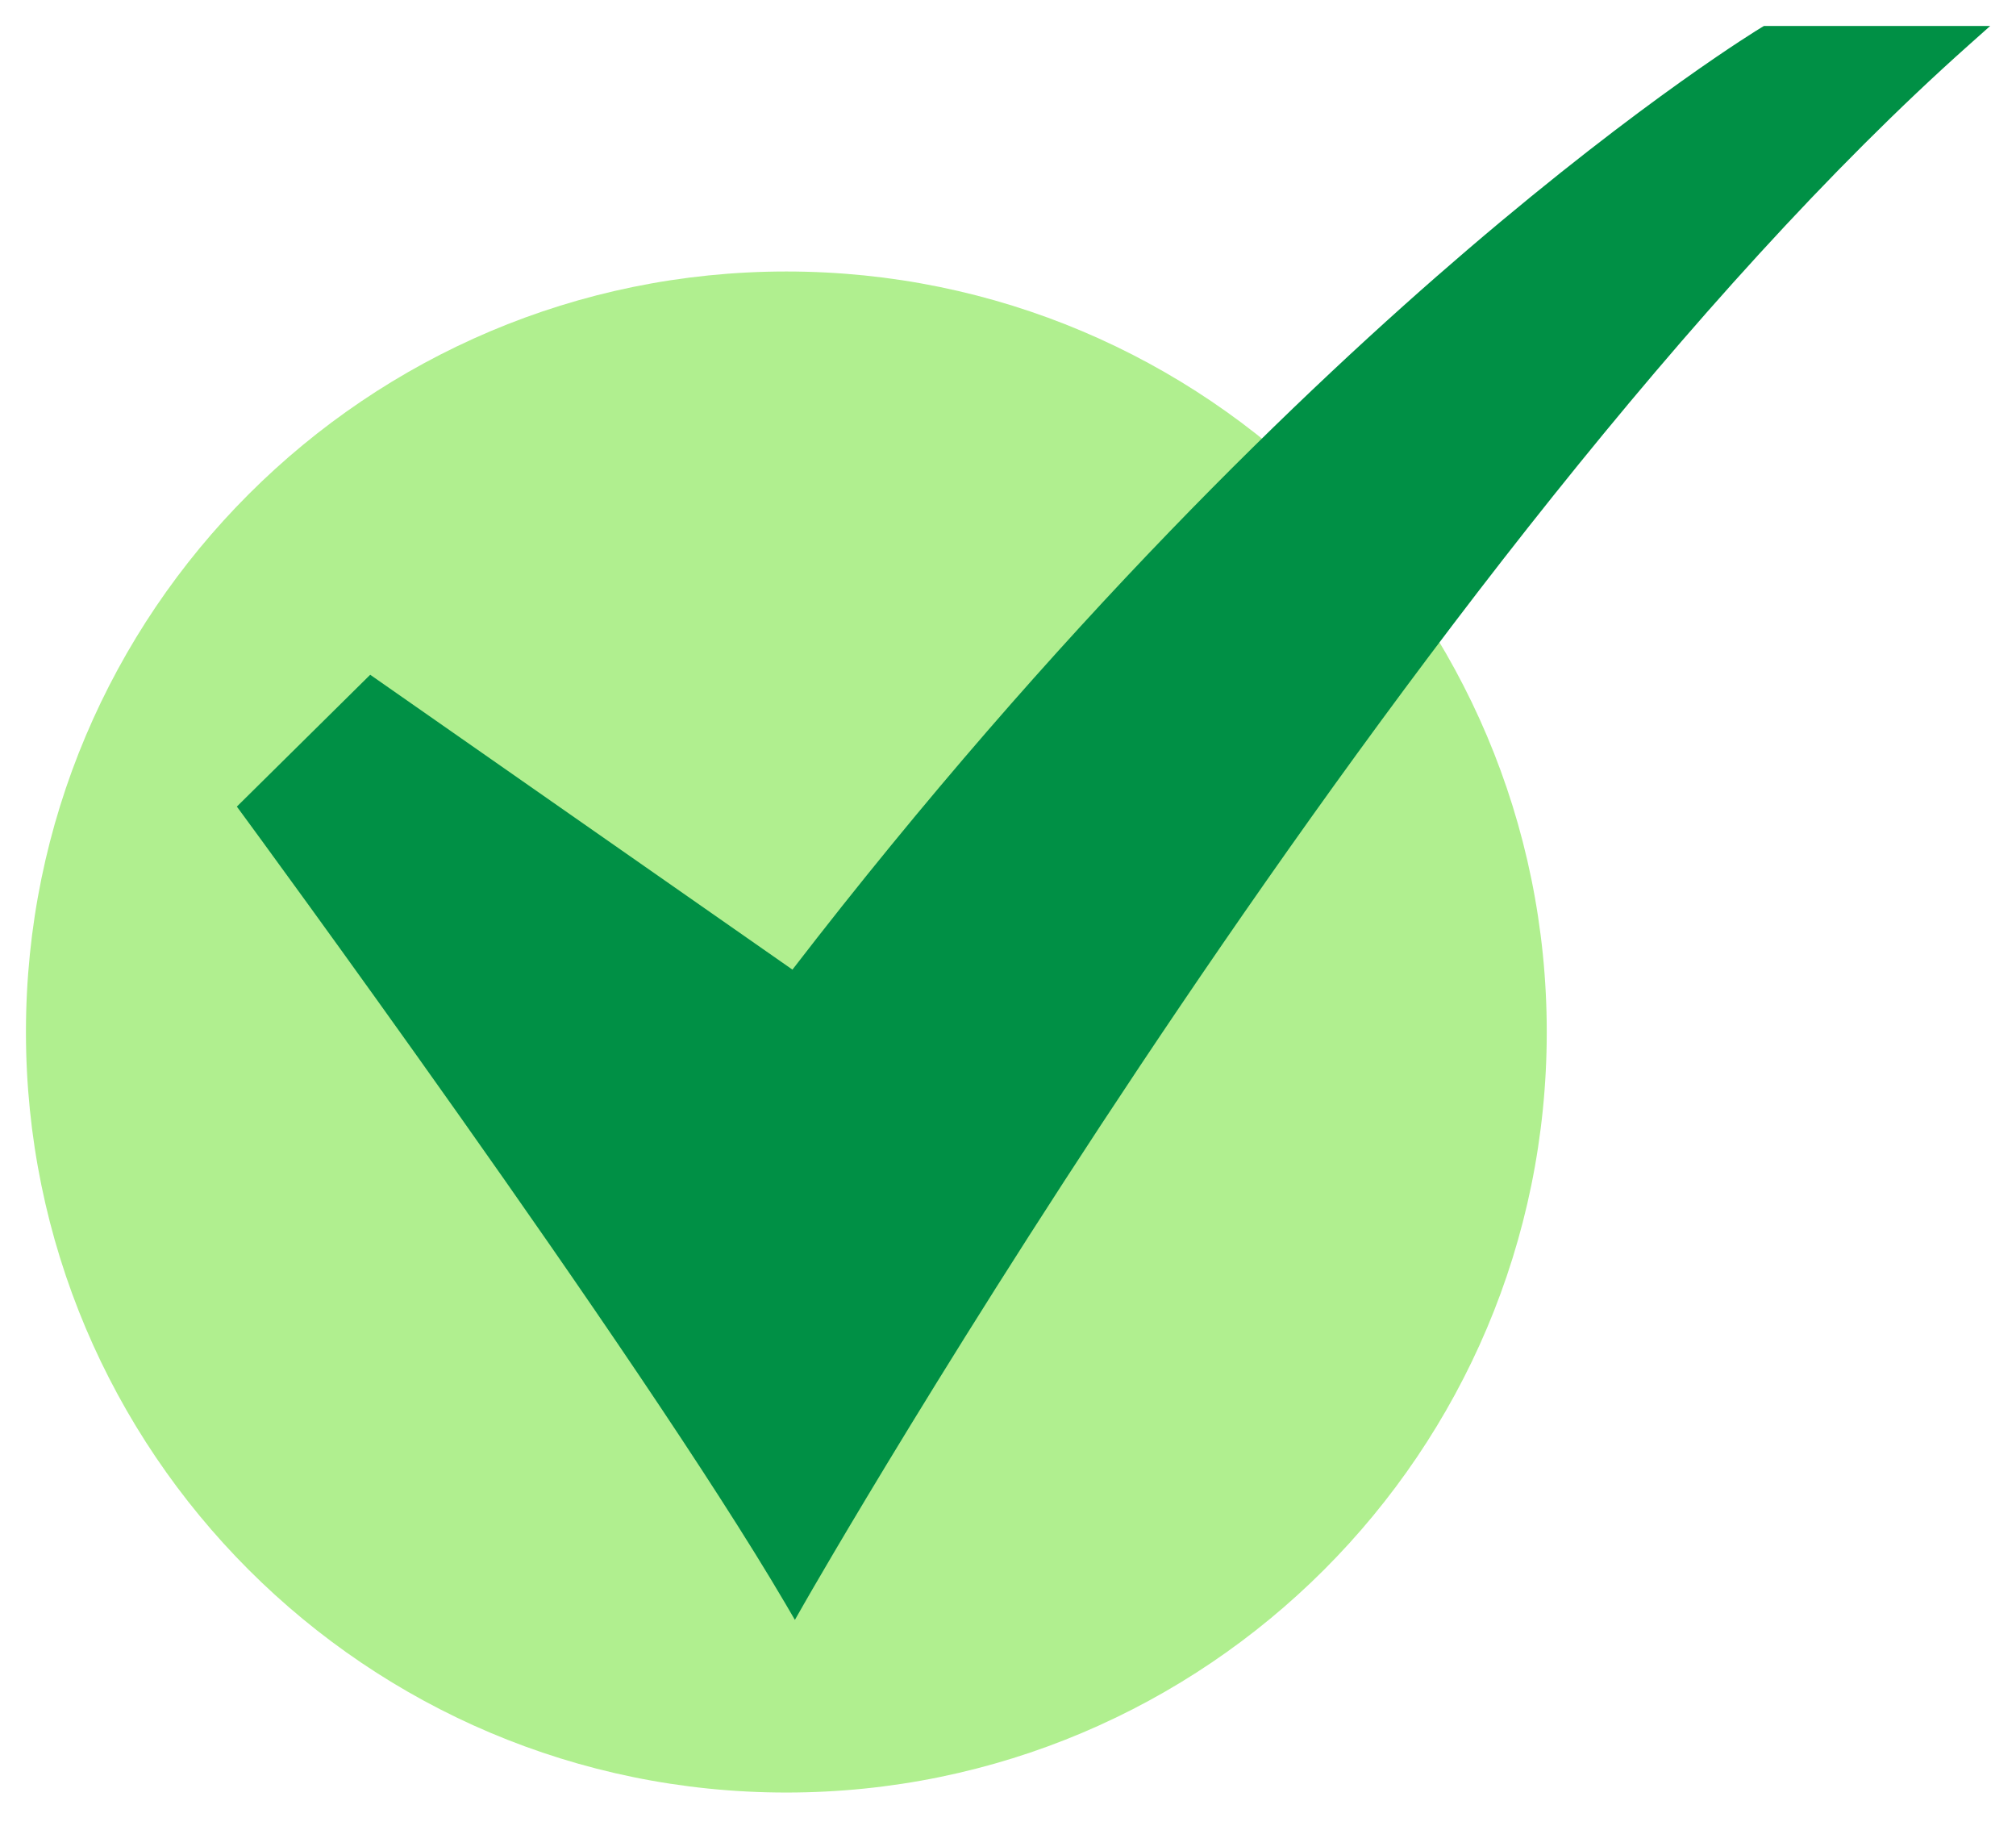
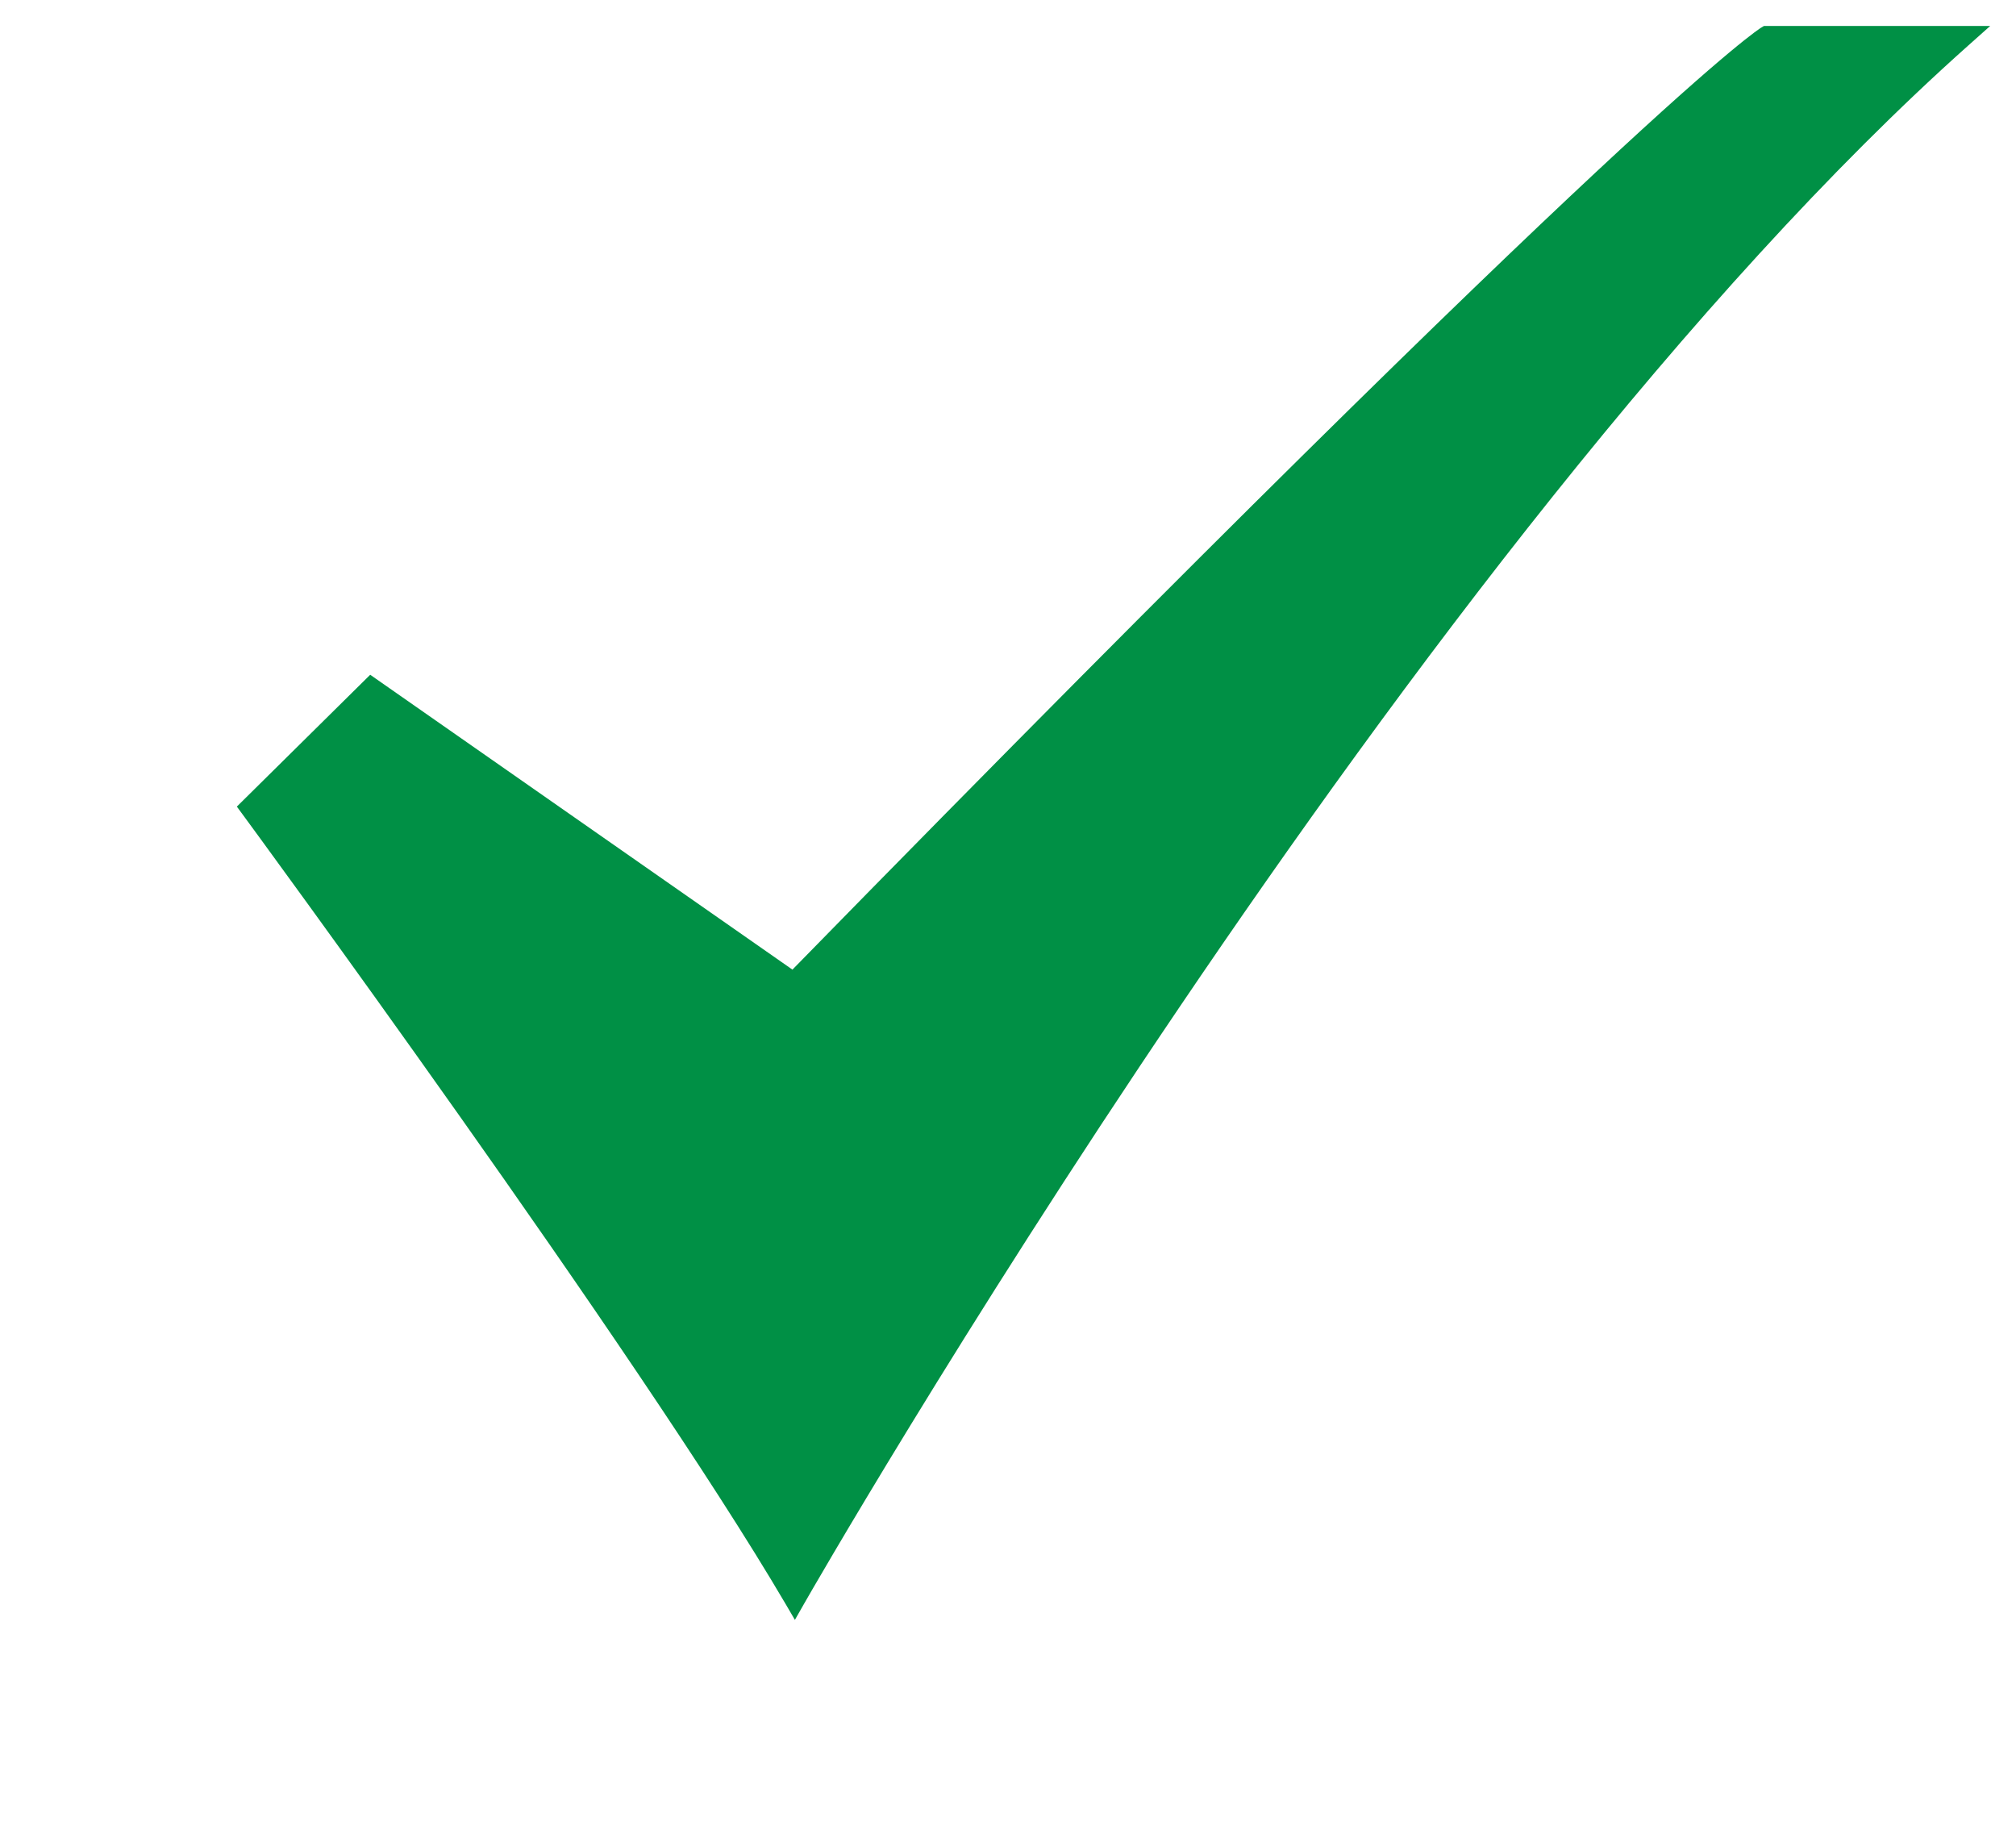
<svg xmlns="http://www.w3.org/2000/svg" width="54" height="49" viewBox="0 0 54 49" fill="none">
  <g id="15-Checked">
-     <path id="Vector" d="M21.063 48.007C32.312 48.007 41.431 38.888 41.431 27.639C41.431 16.39 32.312 7.271 21.063 7.271C9.814 7.271 0.695 16.39 0.695 27.639C0.695 38.888 9.814 48.007 21.063 48.007Z" fill="#B0EF8F" />
-     <path id="Vector_2" d="M21.292 43.383L21.034 42.942C17.087 36.219 6.601 21.951 6.495 21.807L6.344 21.602L9.916 18.071L21.226 25.968C28.346 16.728 34.989 10.382 39.322 6.676C44.062 2.622 47.148 0.755 47.179 0.737L47.249 0.695H53.309L52.73 1.211C37.842 14.472 21.705 42.656 21.545 42.939L21.292 43.383Z" fill="#009045" />
+     <path id="Vector_2" d="M21.292 43.383L21.034 42.942C17.087 36.219 6.601 21.951 6.495 21.807L6.344 21.602L9.916 18.071L21.226 25.968C44.062 2.622 47.148 0.755 47.179 0.737L47.249 0.695H53.309L52.73 1.211C37.842 14.472 21.705 42.656 21.545 42.939L21.292 43.383Z" fill="#009045" />
  </g>
</svg>